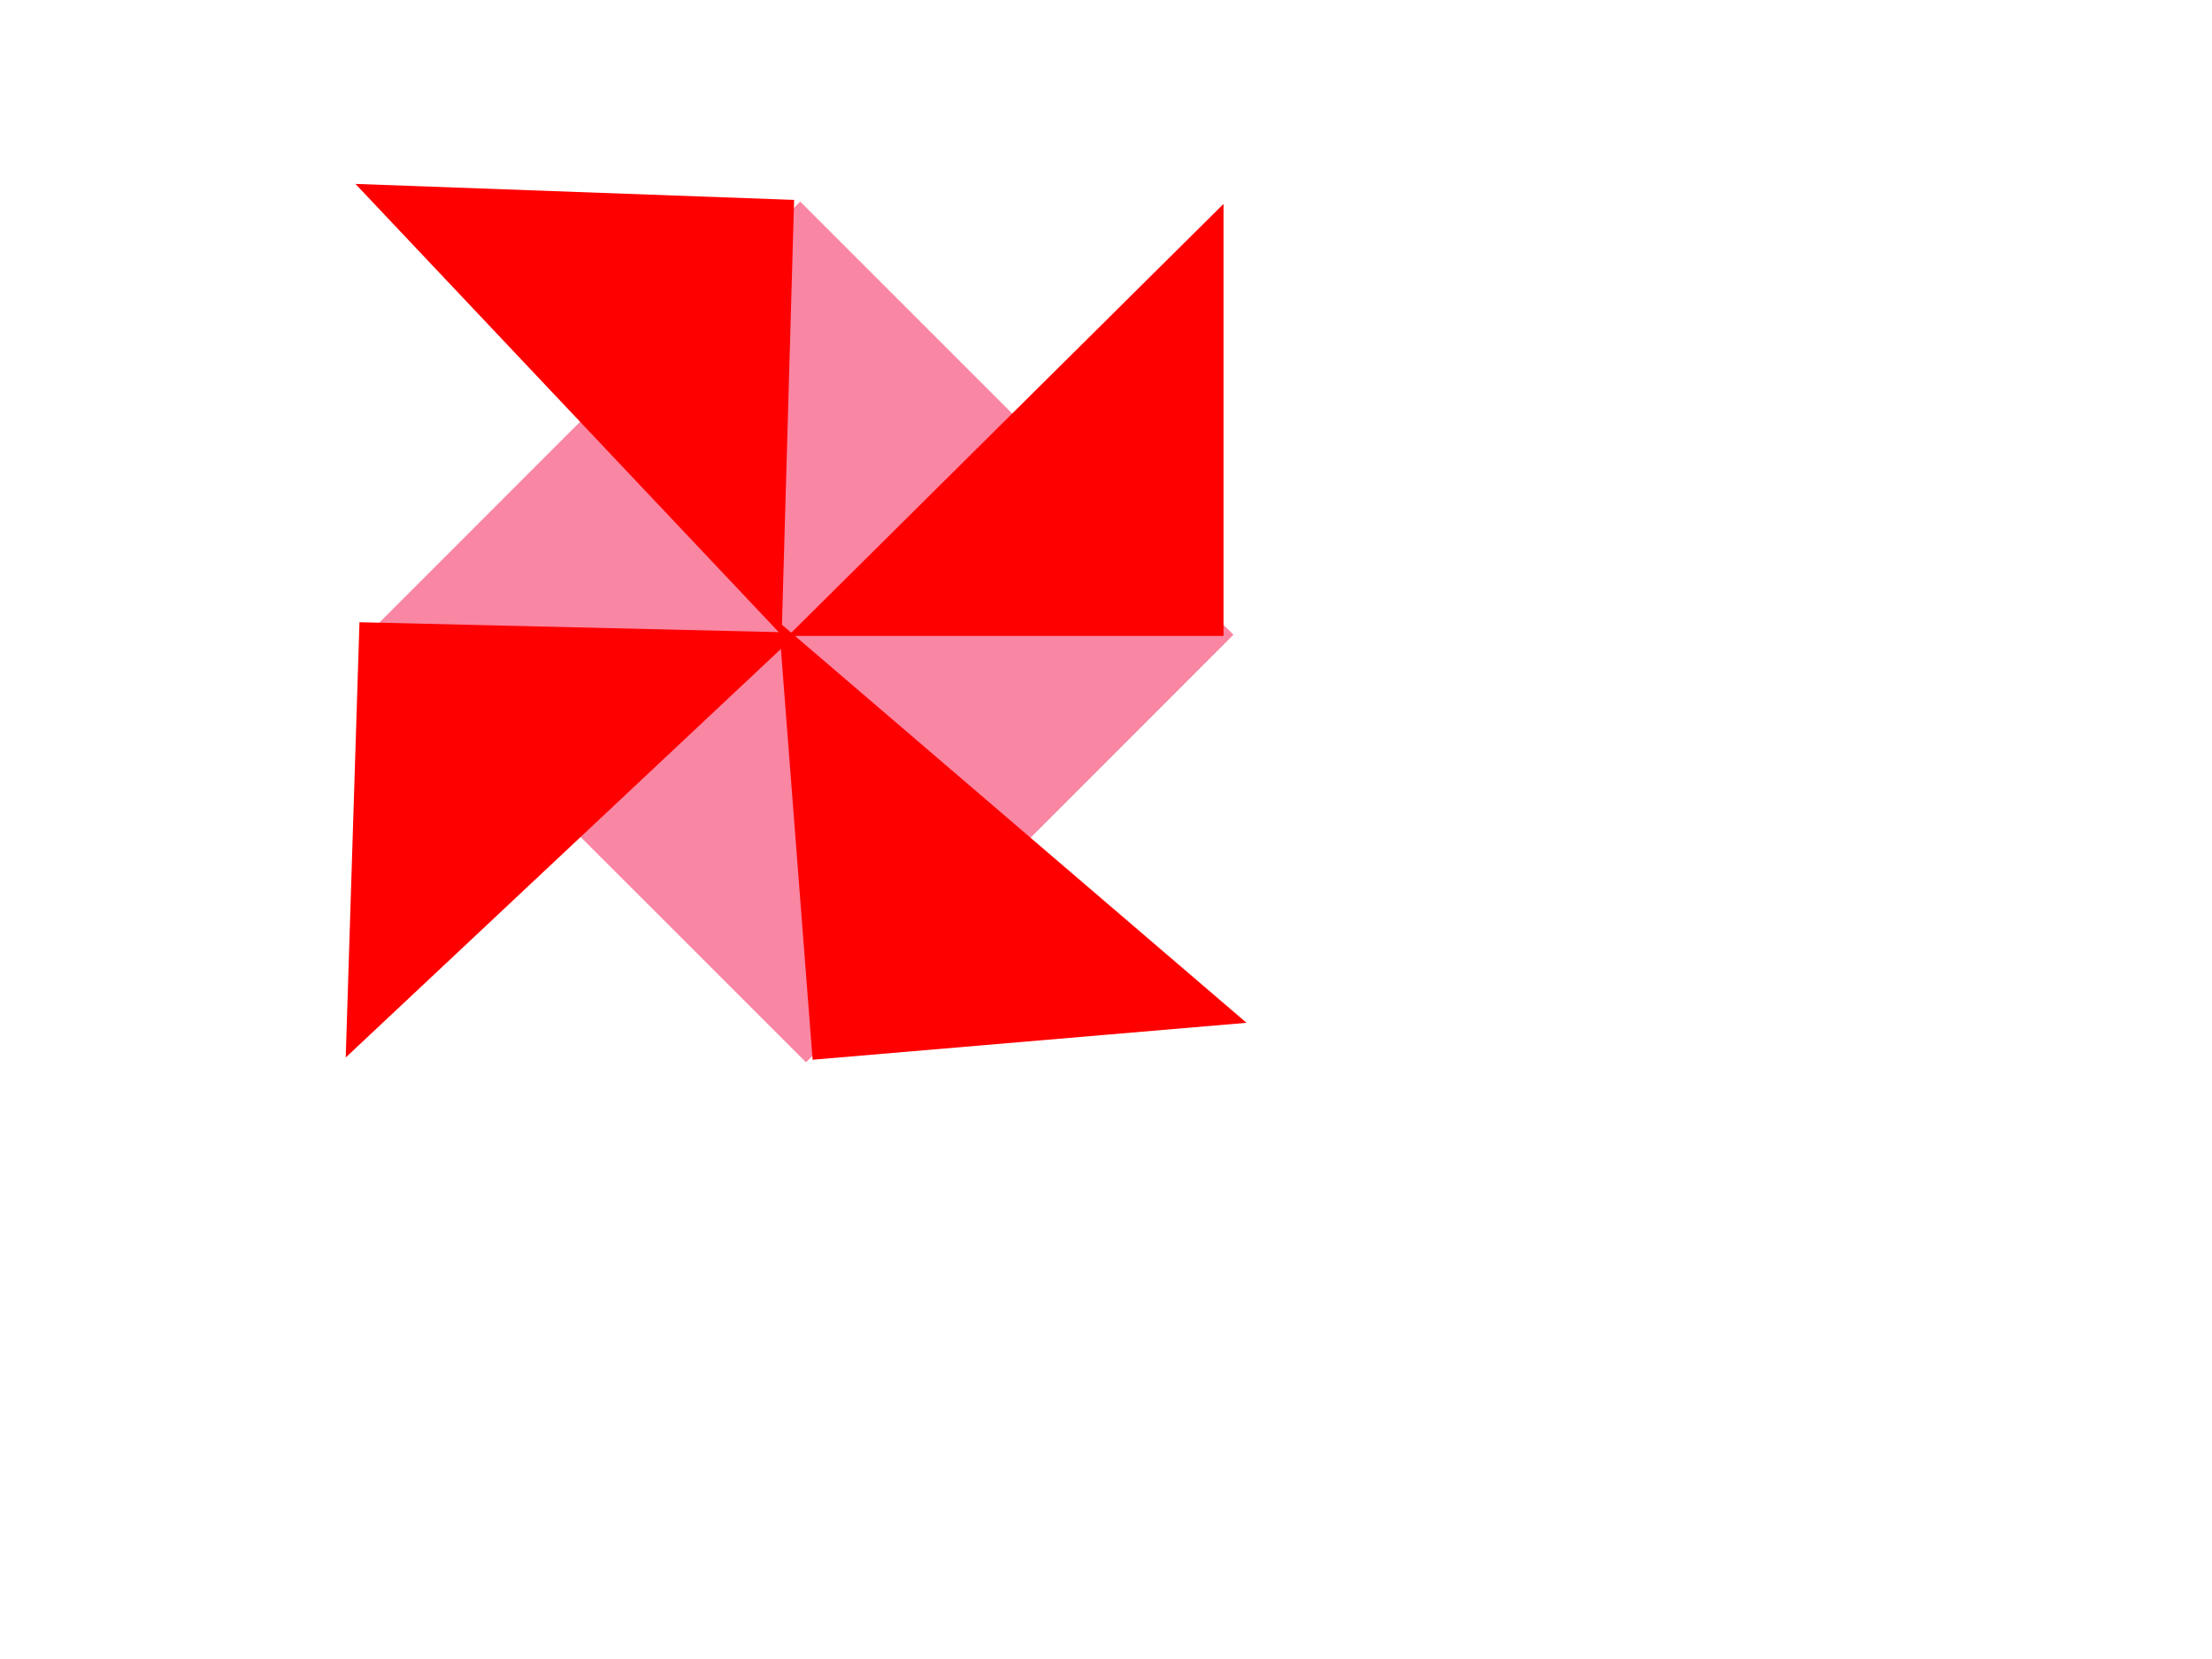
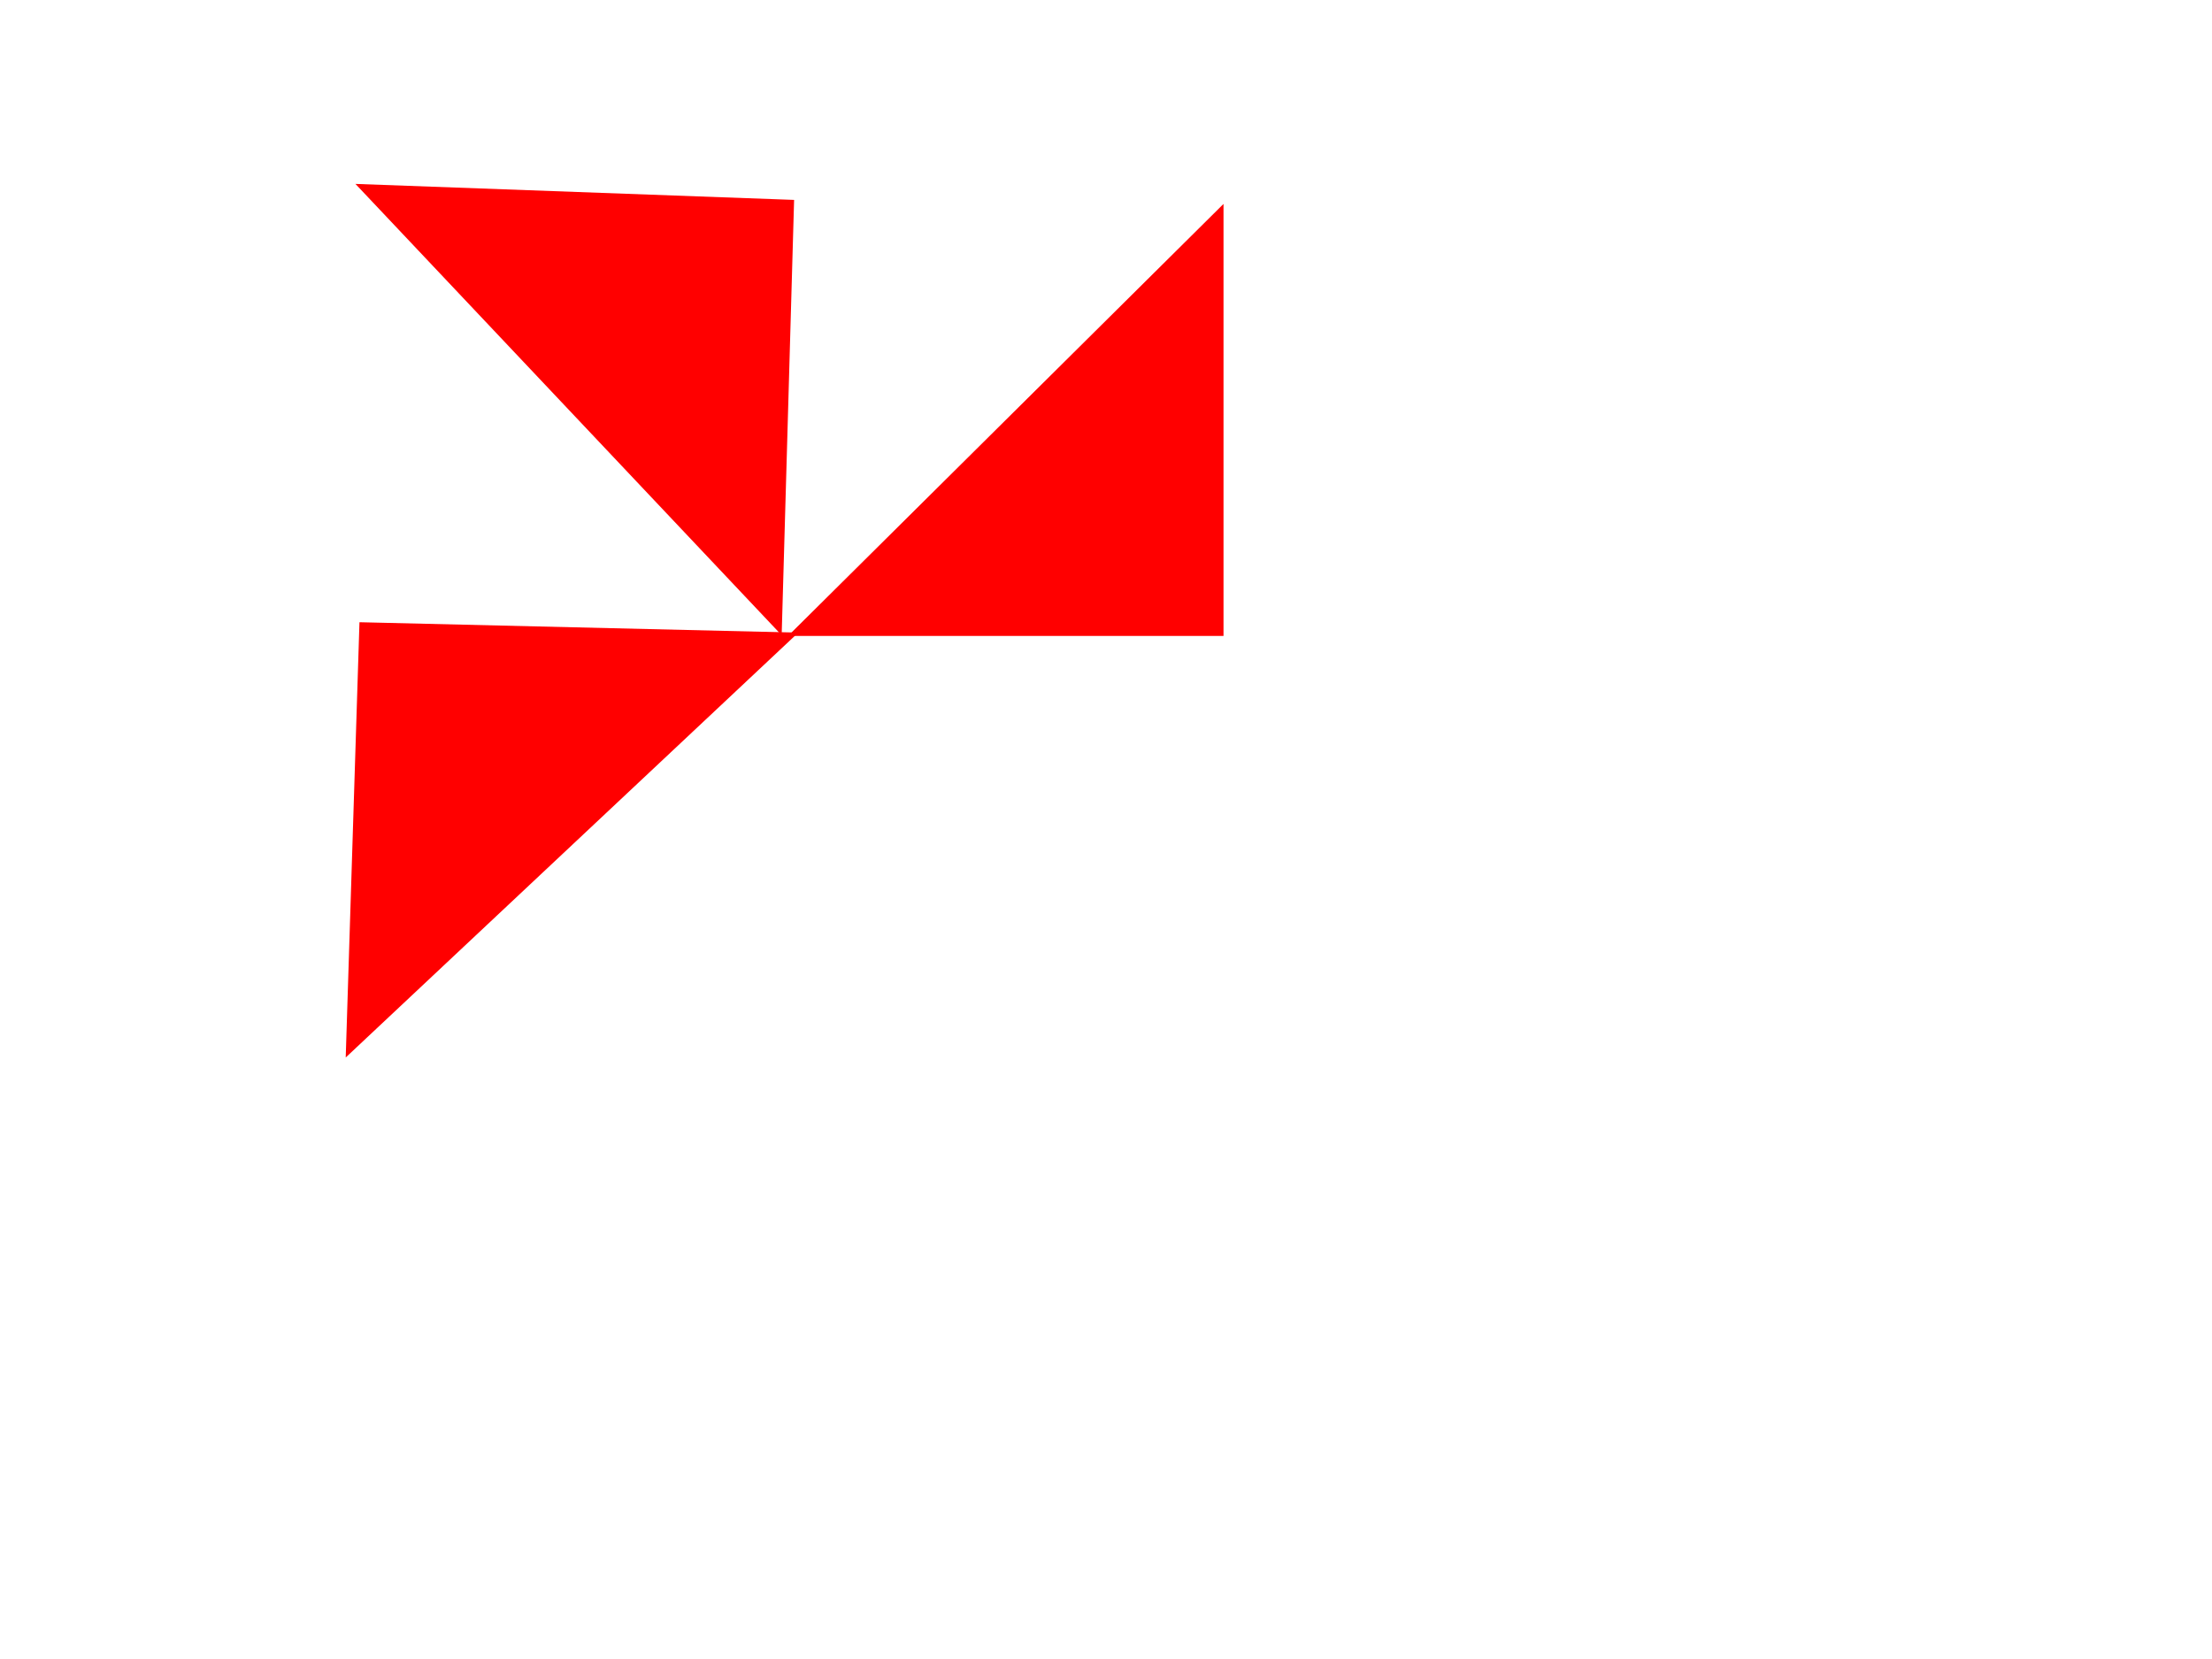
<svg xmlns="http://www.w3.org/2000/svg" width="640" height="480">
  <title>Blue Pinwheel</title>
  <g>
    <title>Layer 1</title>
-     <rect transform="rotate(-45.007 232.363,182.844) " id="svg_3" height="177.253" width="174.926" y="94.217" x="144.899" stroke-width="5" fill="#f986a3" />
    <path transform="rotate(-88.363 164.5,118.5) " id="svg_4" d="m101,182l126,0l1,-127l-127,127z" stroke-linecap="null" stroke-linejoin="null" stroke-dasharray="null" stroke-width="5" fill="#ff0000" />
-     <path transform="rotate(85.135 292.5,238) " id="svg_5" d="m229,300l127,-125l0,126l-127,-1z" stroke-linecap="null" stroke-linejoin="null" stroke-dasharray="null" stroke-width="5" fill="#ff0000" />
    <path id="svg_6" d="m228,184l126,-125l0,125l-126,0z" stroke-linecap="null" stroke-linejoin="null" stroke-dasharray="null" stroke-width="5" fill="#ff0000" />
    <path transform="rotate(-178.191 165.5,244.5) " id="svg_7" d="m102,308l127,-127l0,126l-127,1z" stroke-linecap="null" stroke-linejoin="null" stroke-dasharray="null" stroke-width="5" fill="#ff0000" />
  </g>
</svg>